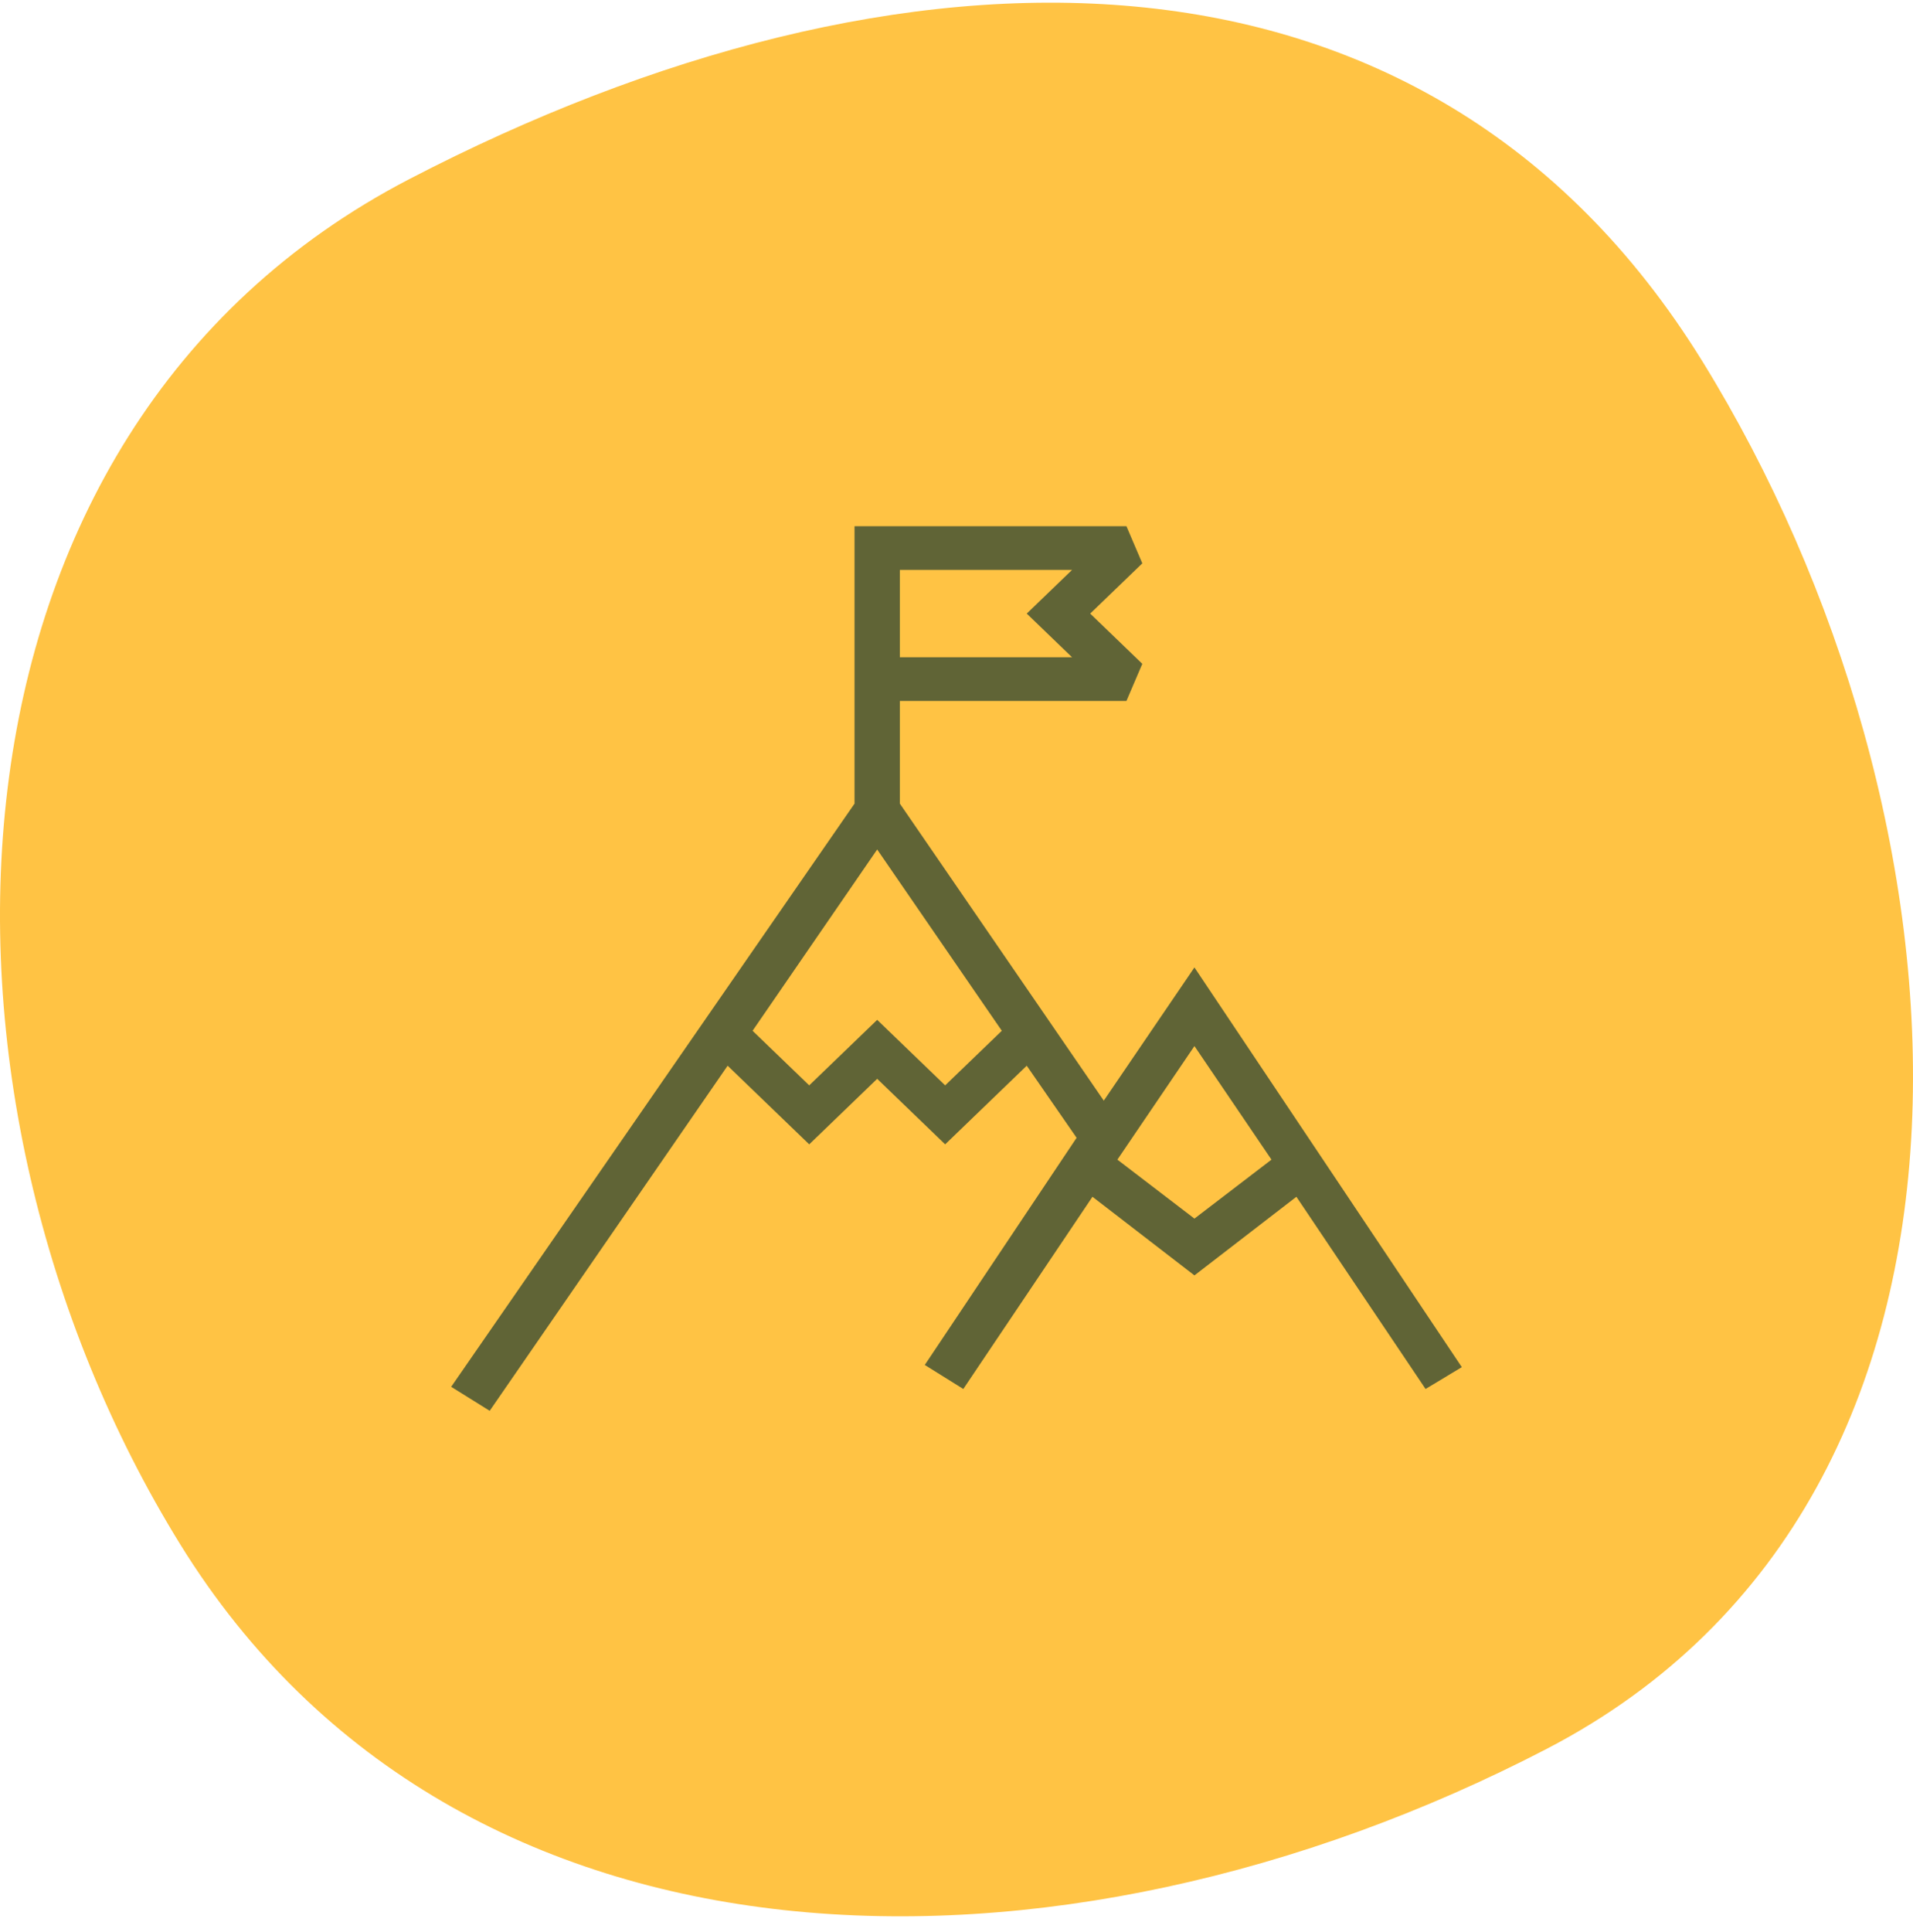
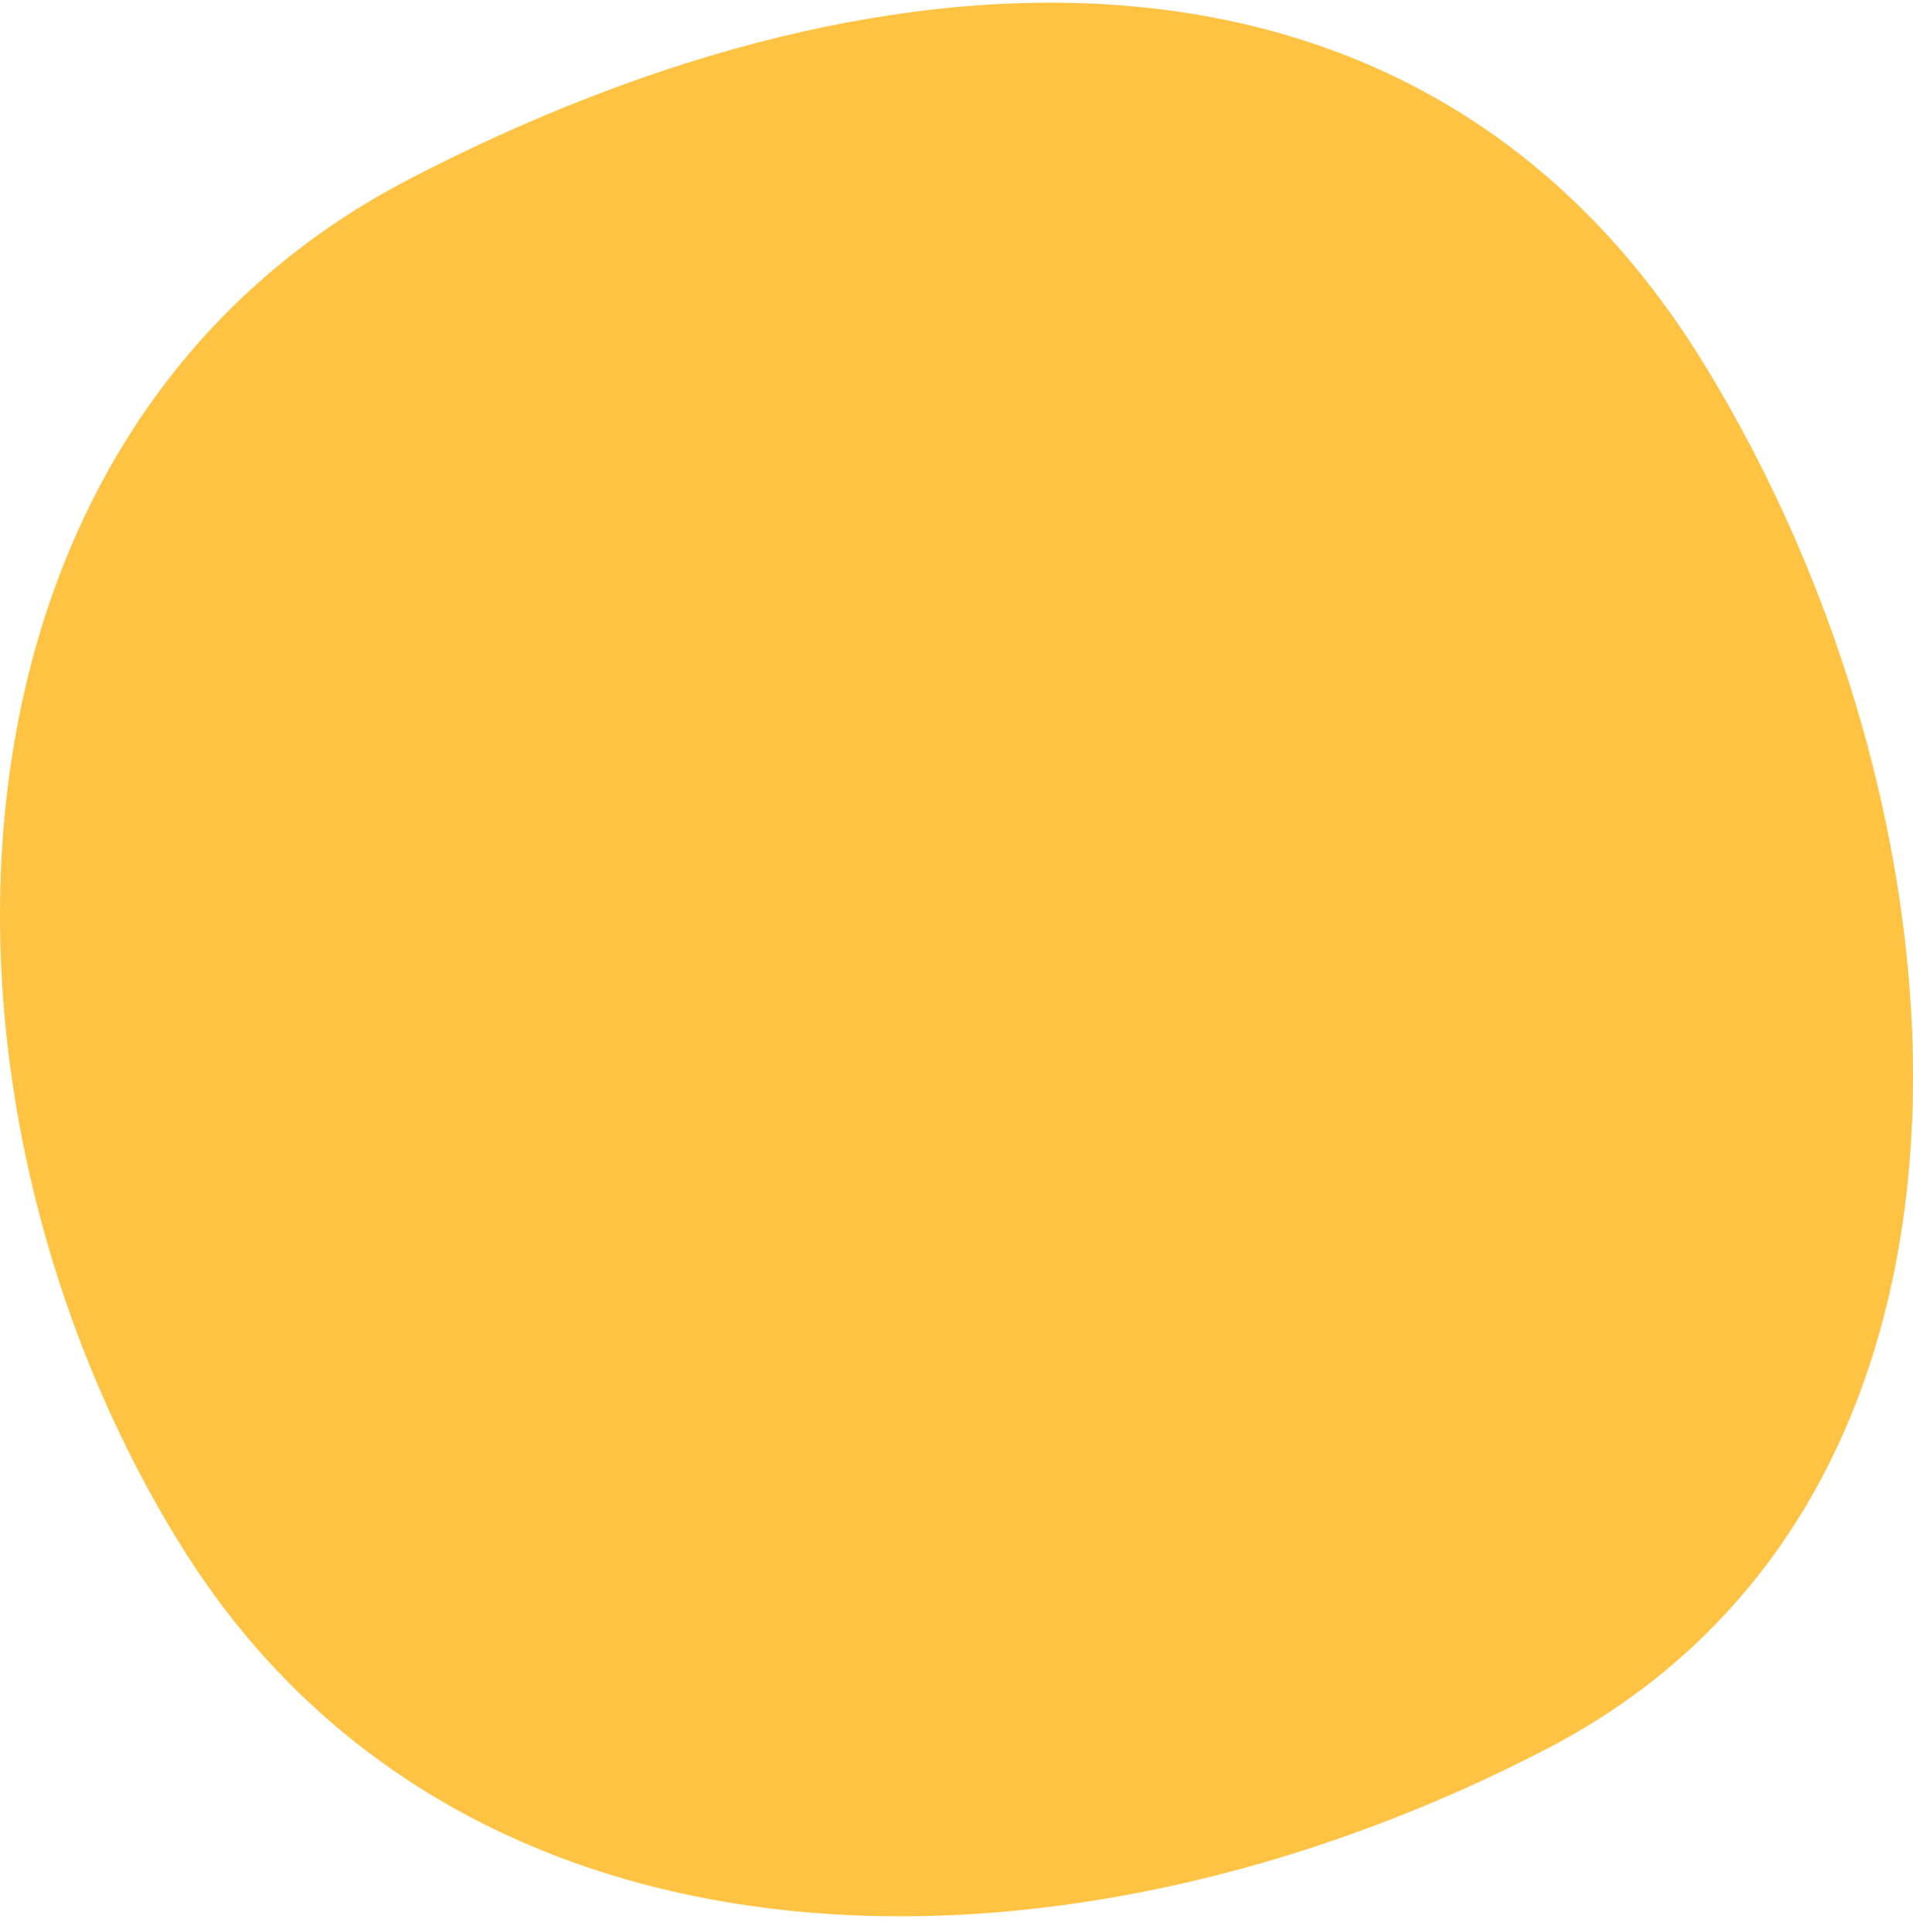
<svg xmlns="http://www.w3.org/2000/svg" width="106" height="107" viewBox="0 0 106 107" fill="none">
  <path d="M85.712 96.869C58.645 110.925 25.374 110.421 9.993 85.555C-5.387 60.689 -4.386 23.977 22.68 9.921C49.747 -4.134 78.935 -4.874 94.316 19.992C109.697 44.858 112.779 82.814 85.712 96.869Z" fill="#ffc344" />
  <g clip-path="url(#clip0_3180_1039)">
-     <path d="M81 75.729L66.184 53.588L61.161 60.968L49.861 44.514V38.827H62.417L63.296 36.771L60.408 33.988L63.296 31.205L62.417 29.148H47.35V44.514L25 76.818L27.134 78.148L40.318 59.032L44.839 63.388L48.605 59.758L52.372 63.388L56.892 59.032L59.655 63.025L51.242 75.608L53.377 76.939L60.534 66.292L66.184 70.647L71.834 66.292L78.991 76.939L81 75.729ZM49.861 31.568H59.404L56.892 33.988L59.404 36.408H49.861V31.568ZM52.372 60.121L48.605 56.492L44.839 60.121L41.7 57.097L48.605 47.055L55.511 57.097L52.372 60.121ZM66.184 67.501L61.915 64.235L66.184 57.944L70.453 64.235L66.184 67.501Z" fill="#606436" />
-   </g>
+     </g>
  <defs>
    <clipPath id="clip0_3180_1039">
      <rect width="60" height="60" fill="white" transform="translate(23 23.148)" />
    </clipPath>
  </defs>
</svg>